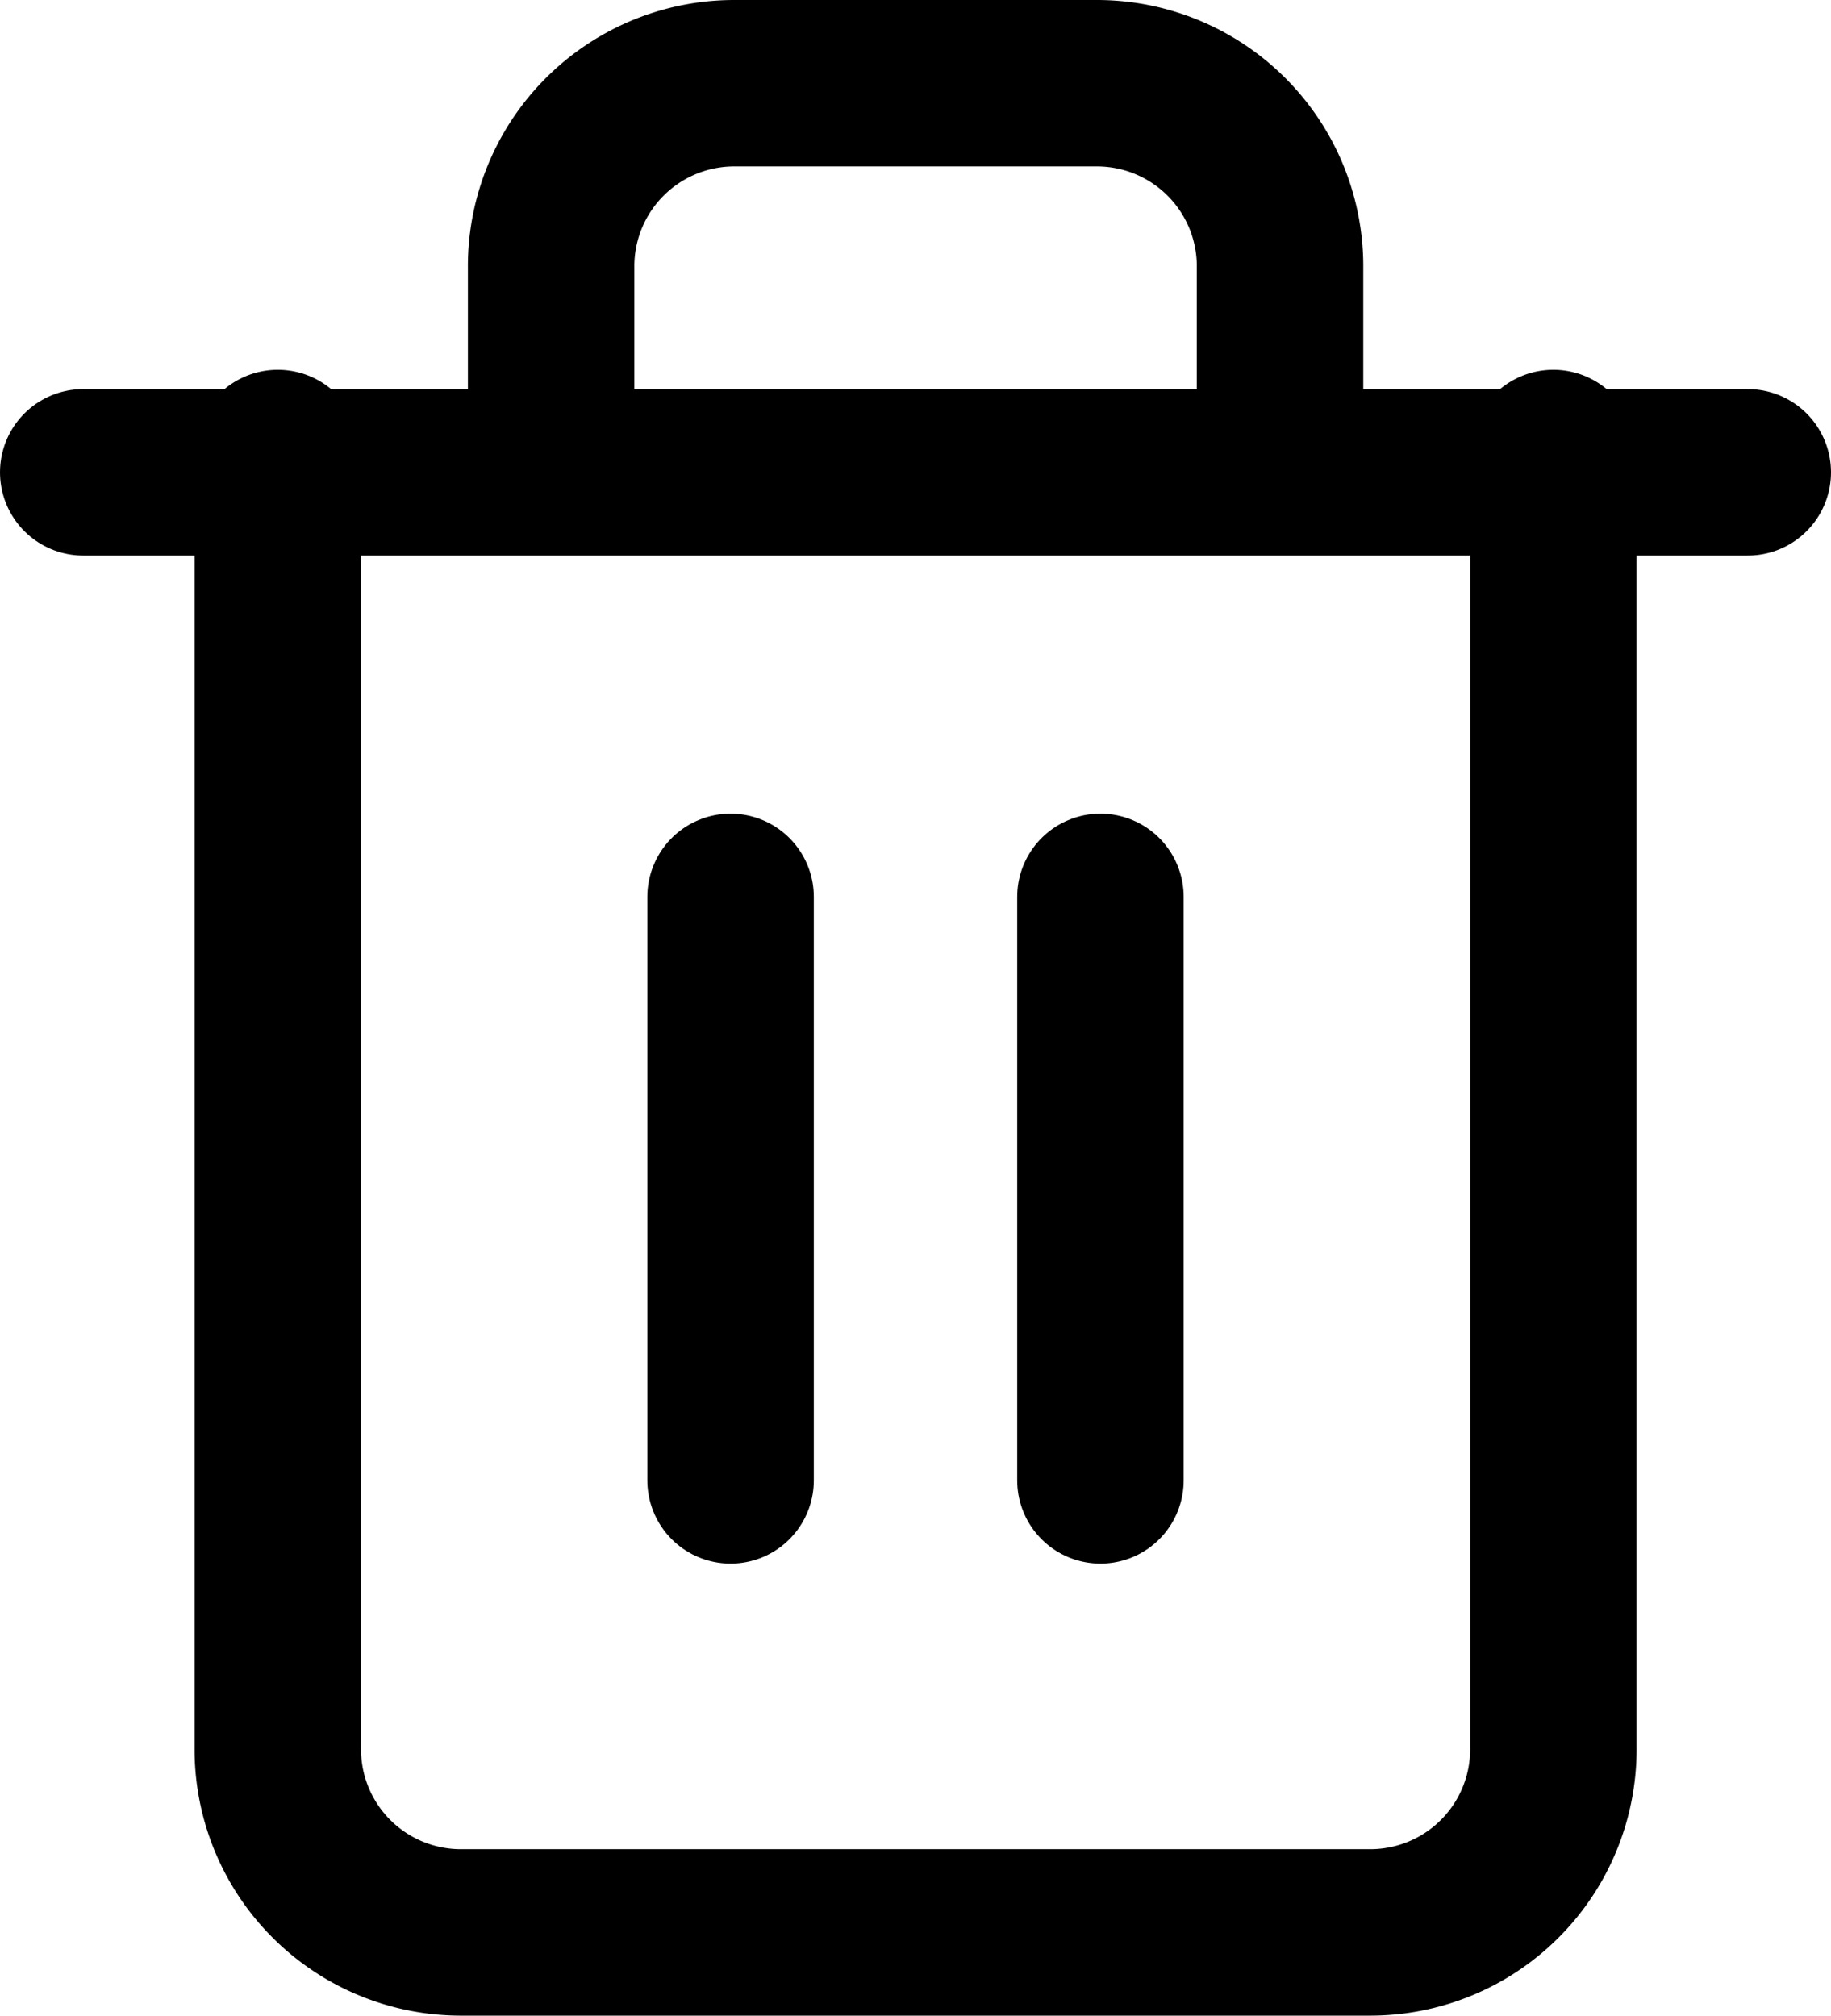
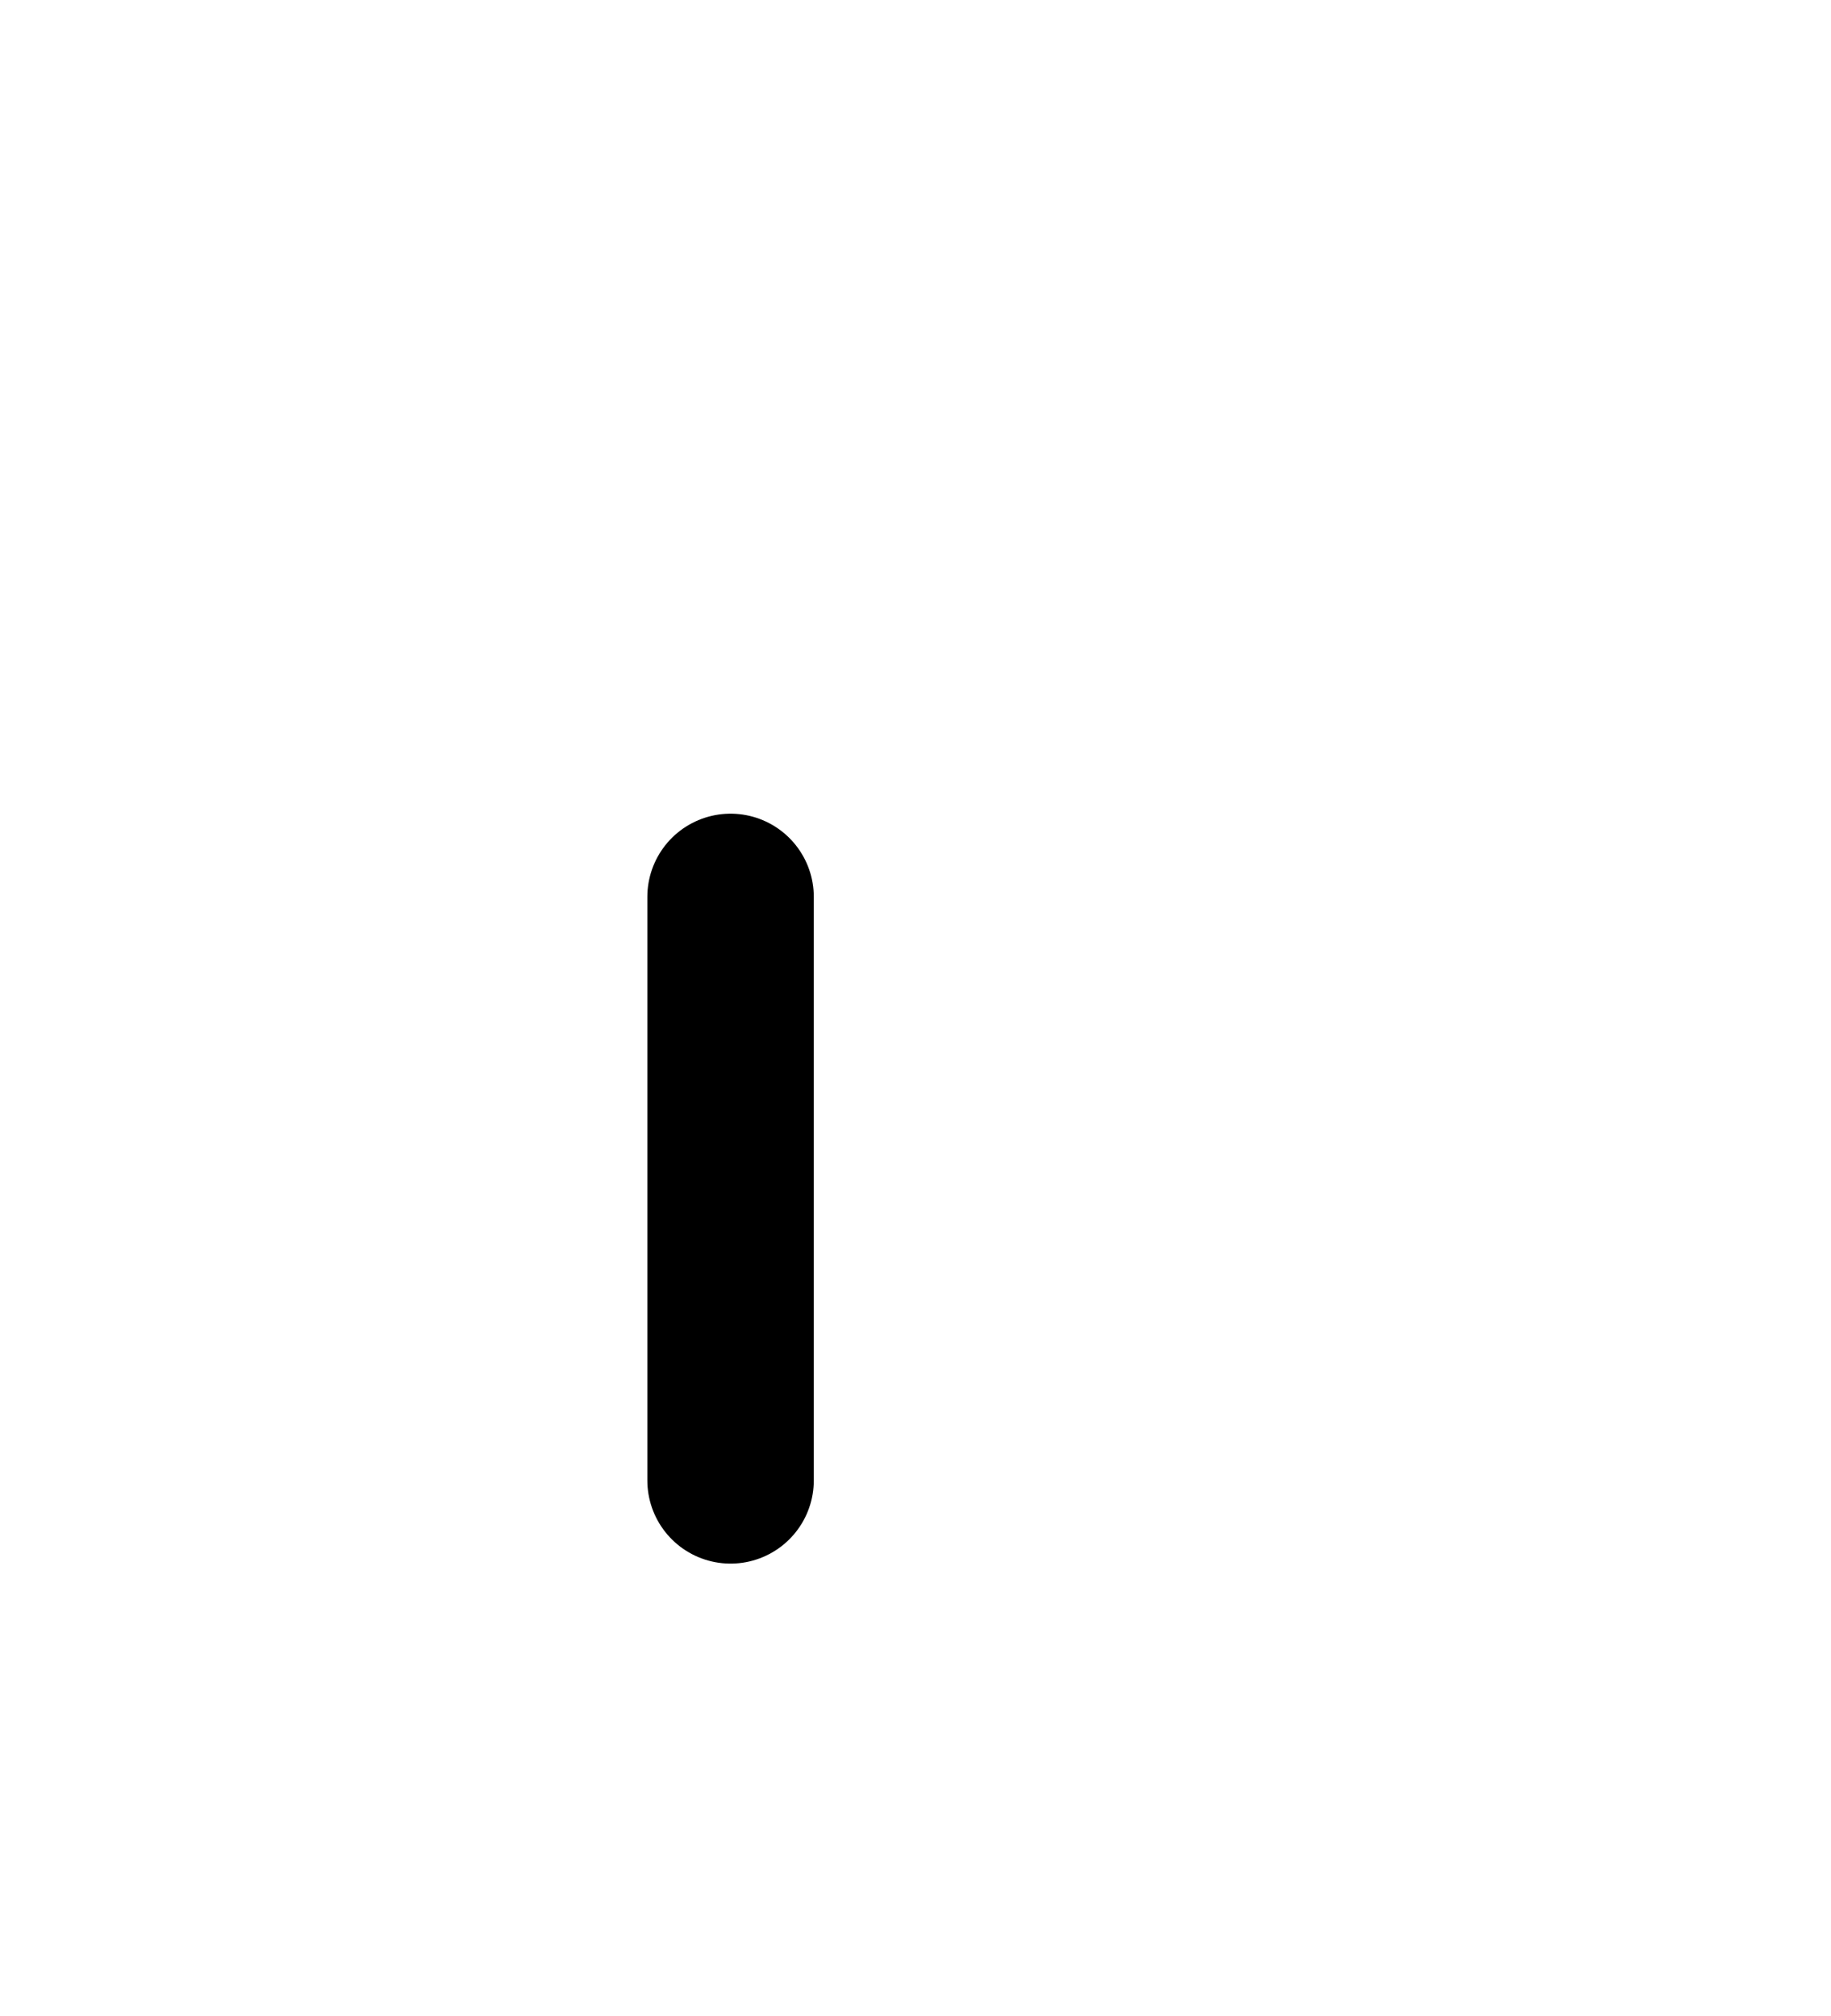
<svg xmlns="http://www.w3.org/2000/svg" width="11" height="12.111" viewBox="0 0 11 12.111">
  <g id="trash-2" transform="translate(0.5 0.5)">
-     <path id="Path_143" data-name="Path 143" d="M3,6H13" transform="translate(-3 -3.662)" fill="none" stroke="#000" stroke-linecap="round" stroke-linejoin="round" stroke-width="1" />
-     <path id="Path_144" data-name="Path 144" d="M12.663,4.222V12a1.1,1.1,0,0,1-1.095,1.111H6.095A1.1,1.1,0,0,1,5,12V4.222m1.642,0V3.111A1.1,1.1,0,0,1,7.737,2H9.926a1.1,1.1,0,0,1,1.095,1.111V4.222" transform="translate(-3.831 -2)" fill="none" stroke="#000" stroke-linecap="round" stroke-linejoin="round" stroke-width="1" />
    <line id="Line_499" data-name="Line 499" y2="3.506" transform="translate(3.889 4.889)" fill="none" stroke="#000" stroke-linecap="round" stroke-linejoin="round" stroke-width="1" />
-     <line id="Line_500" data-name="Line 500" y2="3.506" transform="translate(6.111 4.889)" fill="none" stroke="#000" stroke-linecap="round" stroke-linejoin="round" stroke-width="1" />
  </g>
</svg>